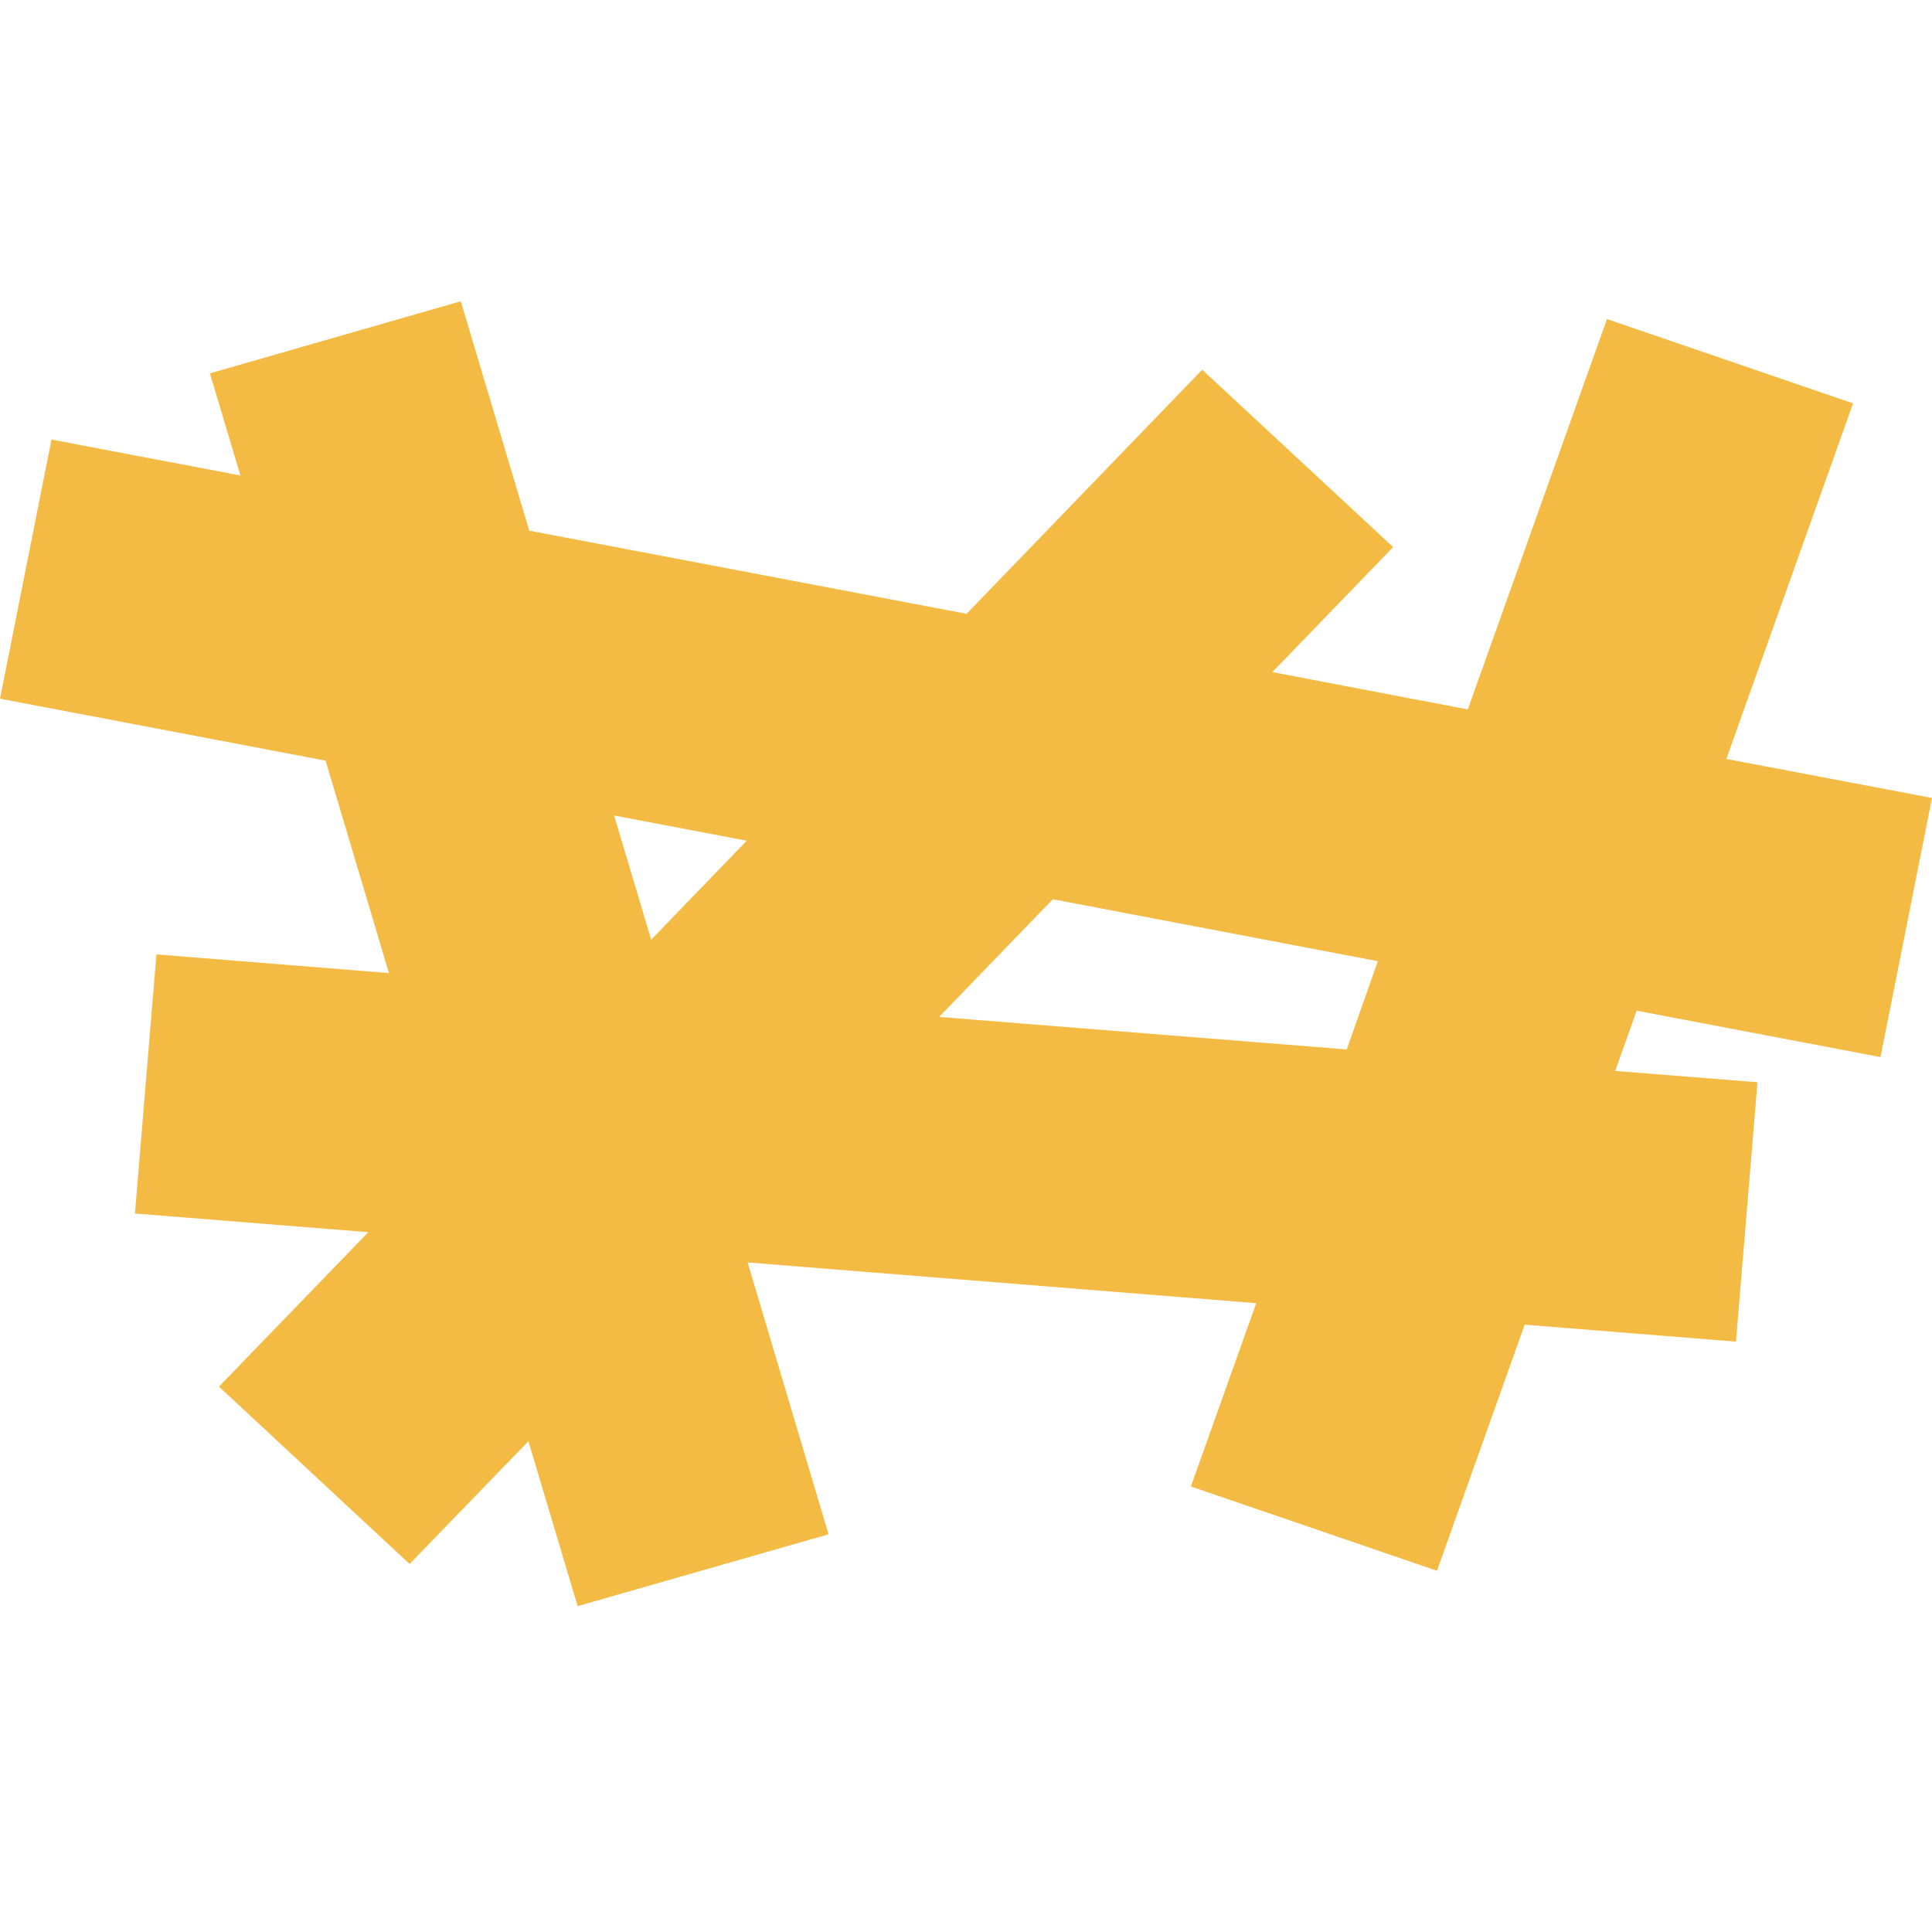
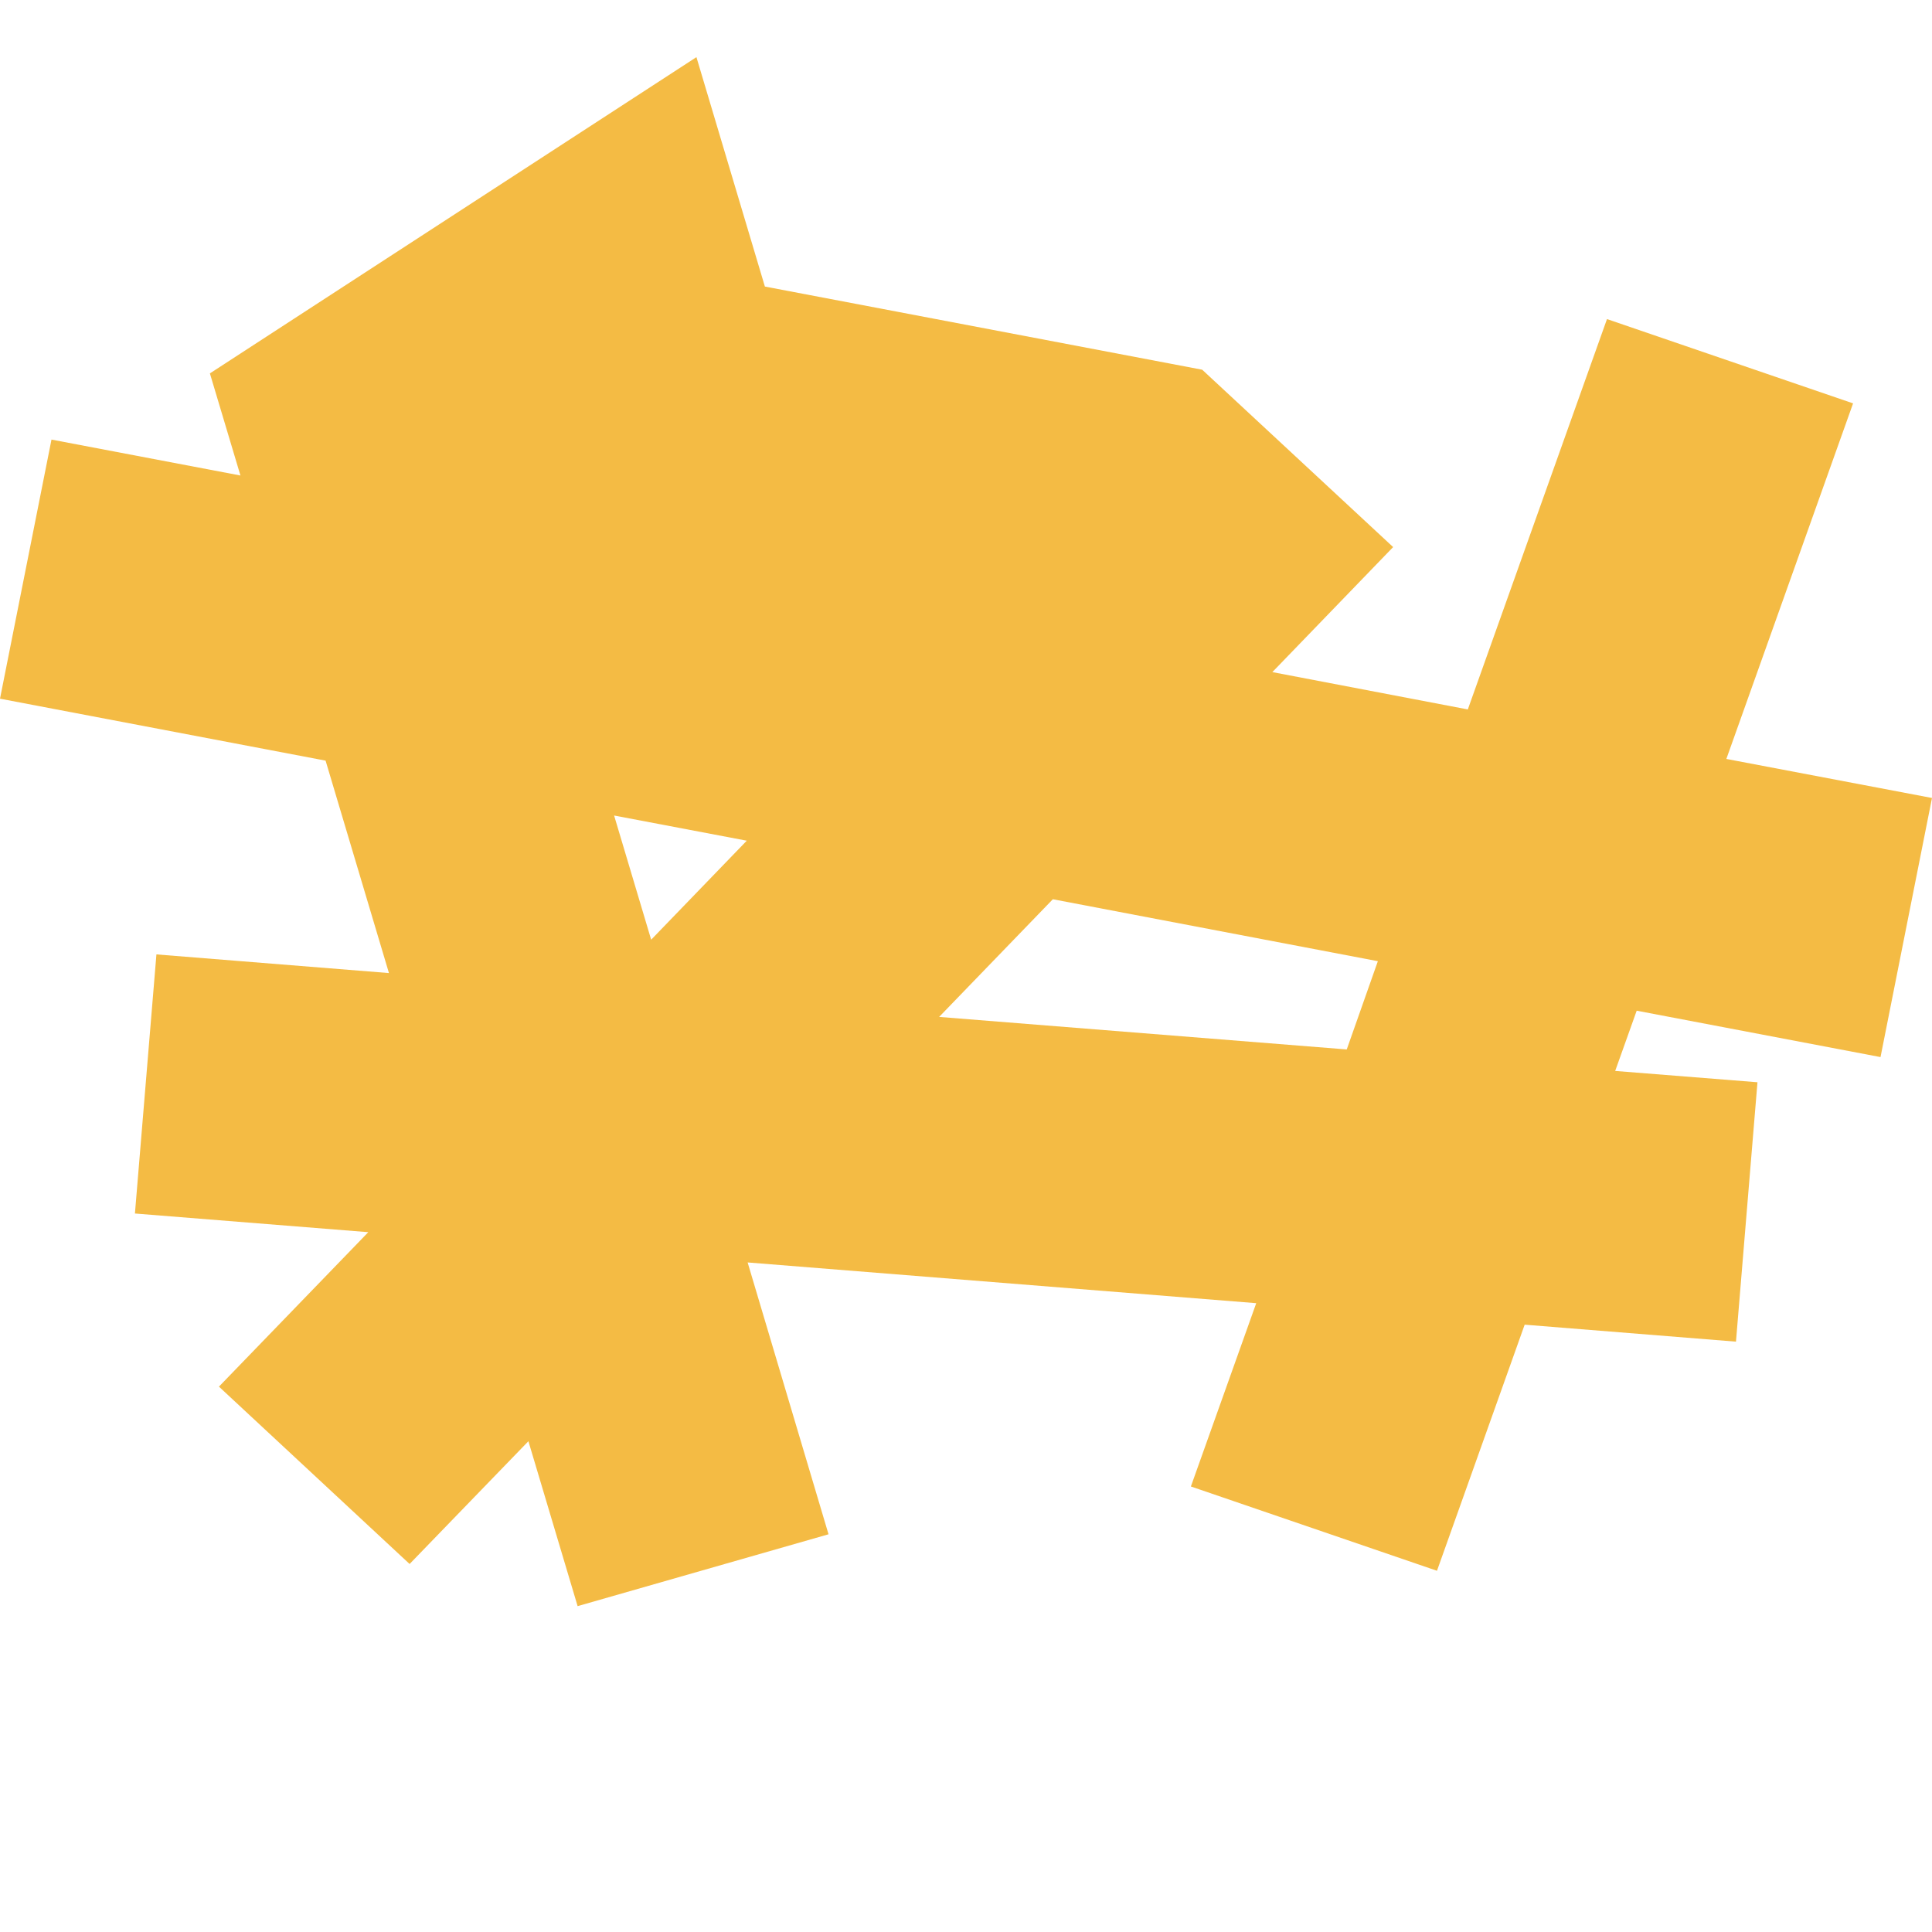
<svg xmlns="http://www.w3.org/2000/svg" version="1.1" id="Calque_1" x="0px" y="0px" viewBox="0 0 683 683" style="enable-background:new 0 0 683 683;" xml:space="preserve">
  <style type="text/css">
	.st0{fill:#F4BB44;}
</style>
-   <path class="st0" d="M664.8,373.7l18.2-91.6l-72.7-13.8l44.8-125.7l-87-29.8l-49.2,138l-69.1-13.2l42.7-44.2l-67.5-62.7L341.7,217  l-154.6-29.4l-24.2-81.1L74.2,132L85,168.1l-66.8-12.7L0,247l115.1,21.9l22.4,75.1l-82.2-6.6l-7.6,91.6l82.5,6.6l-52.8,54.6  l67.4,62.7l42-43.4l17.4,58.3l88.7-25.4l-28.6-96.1l179.8,14.4L421,525.5l87,29.8l31-87l74.7,6l7.6-91.7l-50.3-4l7.6-21.3  L664.8,373.7z M230.2,332.2l-13.1-43.9l46.9,8.9L230.2,332.2z M372.2,317.9l114.9,21.9L476.1,371L332,359.5L372.2,317.9z" />
+   <path class="st0" d="M664.8,373.7l18.2-91.6l-72.7-13.8l44.8-125.7l-87-29.8l-49.2,138l-69.1-13.2l42.7-44.2l-67.5-62.7l-154.6-29.4l-24.2-81.1L74.2,132L85,168.1l-66.8-12.7L0,247l115.1,21.9l22.4,75.1l-82.2-6.6l-7.6,91.6l82.5,6.6l-52.8,54.6  l67.4,62.7l42-43.4l17.4,58.3l88.7-25.4l-28.6-96.1l179.8,14.4L421,525.5l87,29.8l31-87l74.7,6l7.6-91.7l-50.3-4l7.6-21.3  L664.8,373.7z M230.2,332.2l-13.1-43.9l46.9,8.9L230.2,332.2z M372.2,317.9l114.9,21.9L476.1,371L332,359.5L372.2,317.9z" />
</svg>